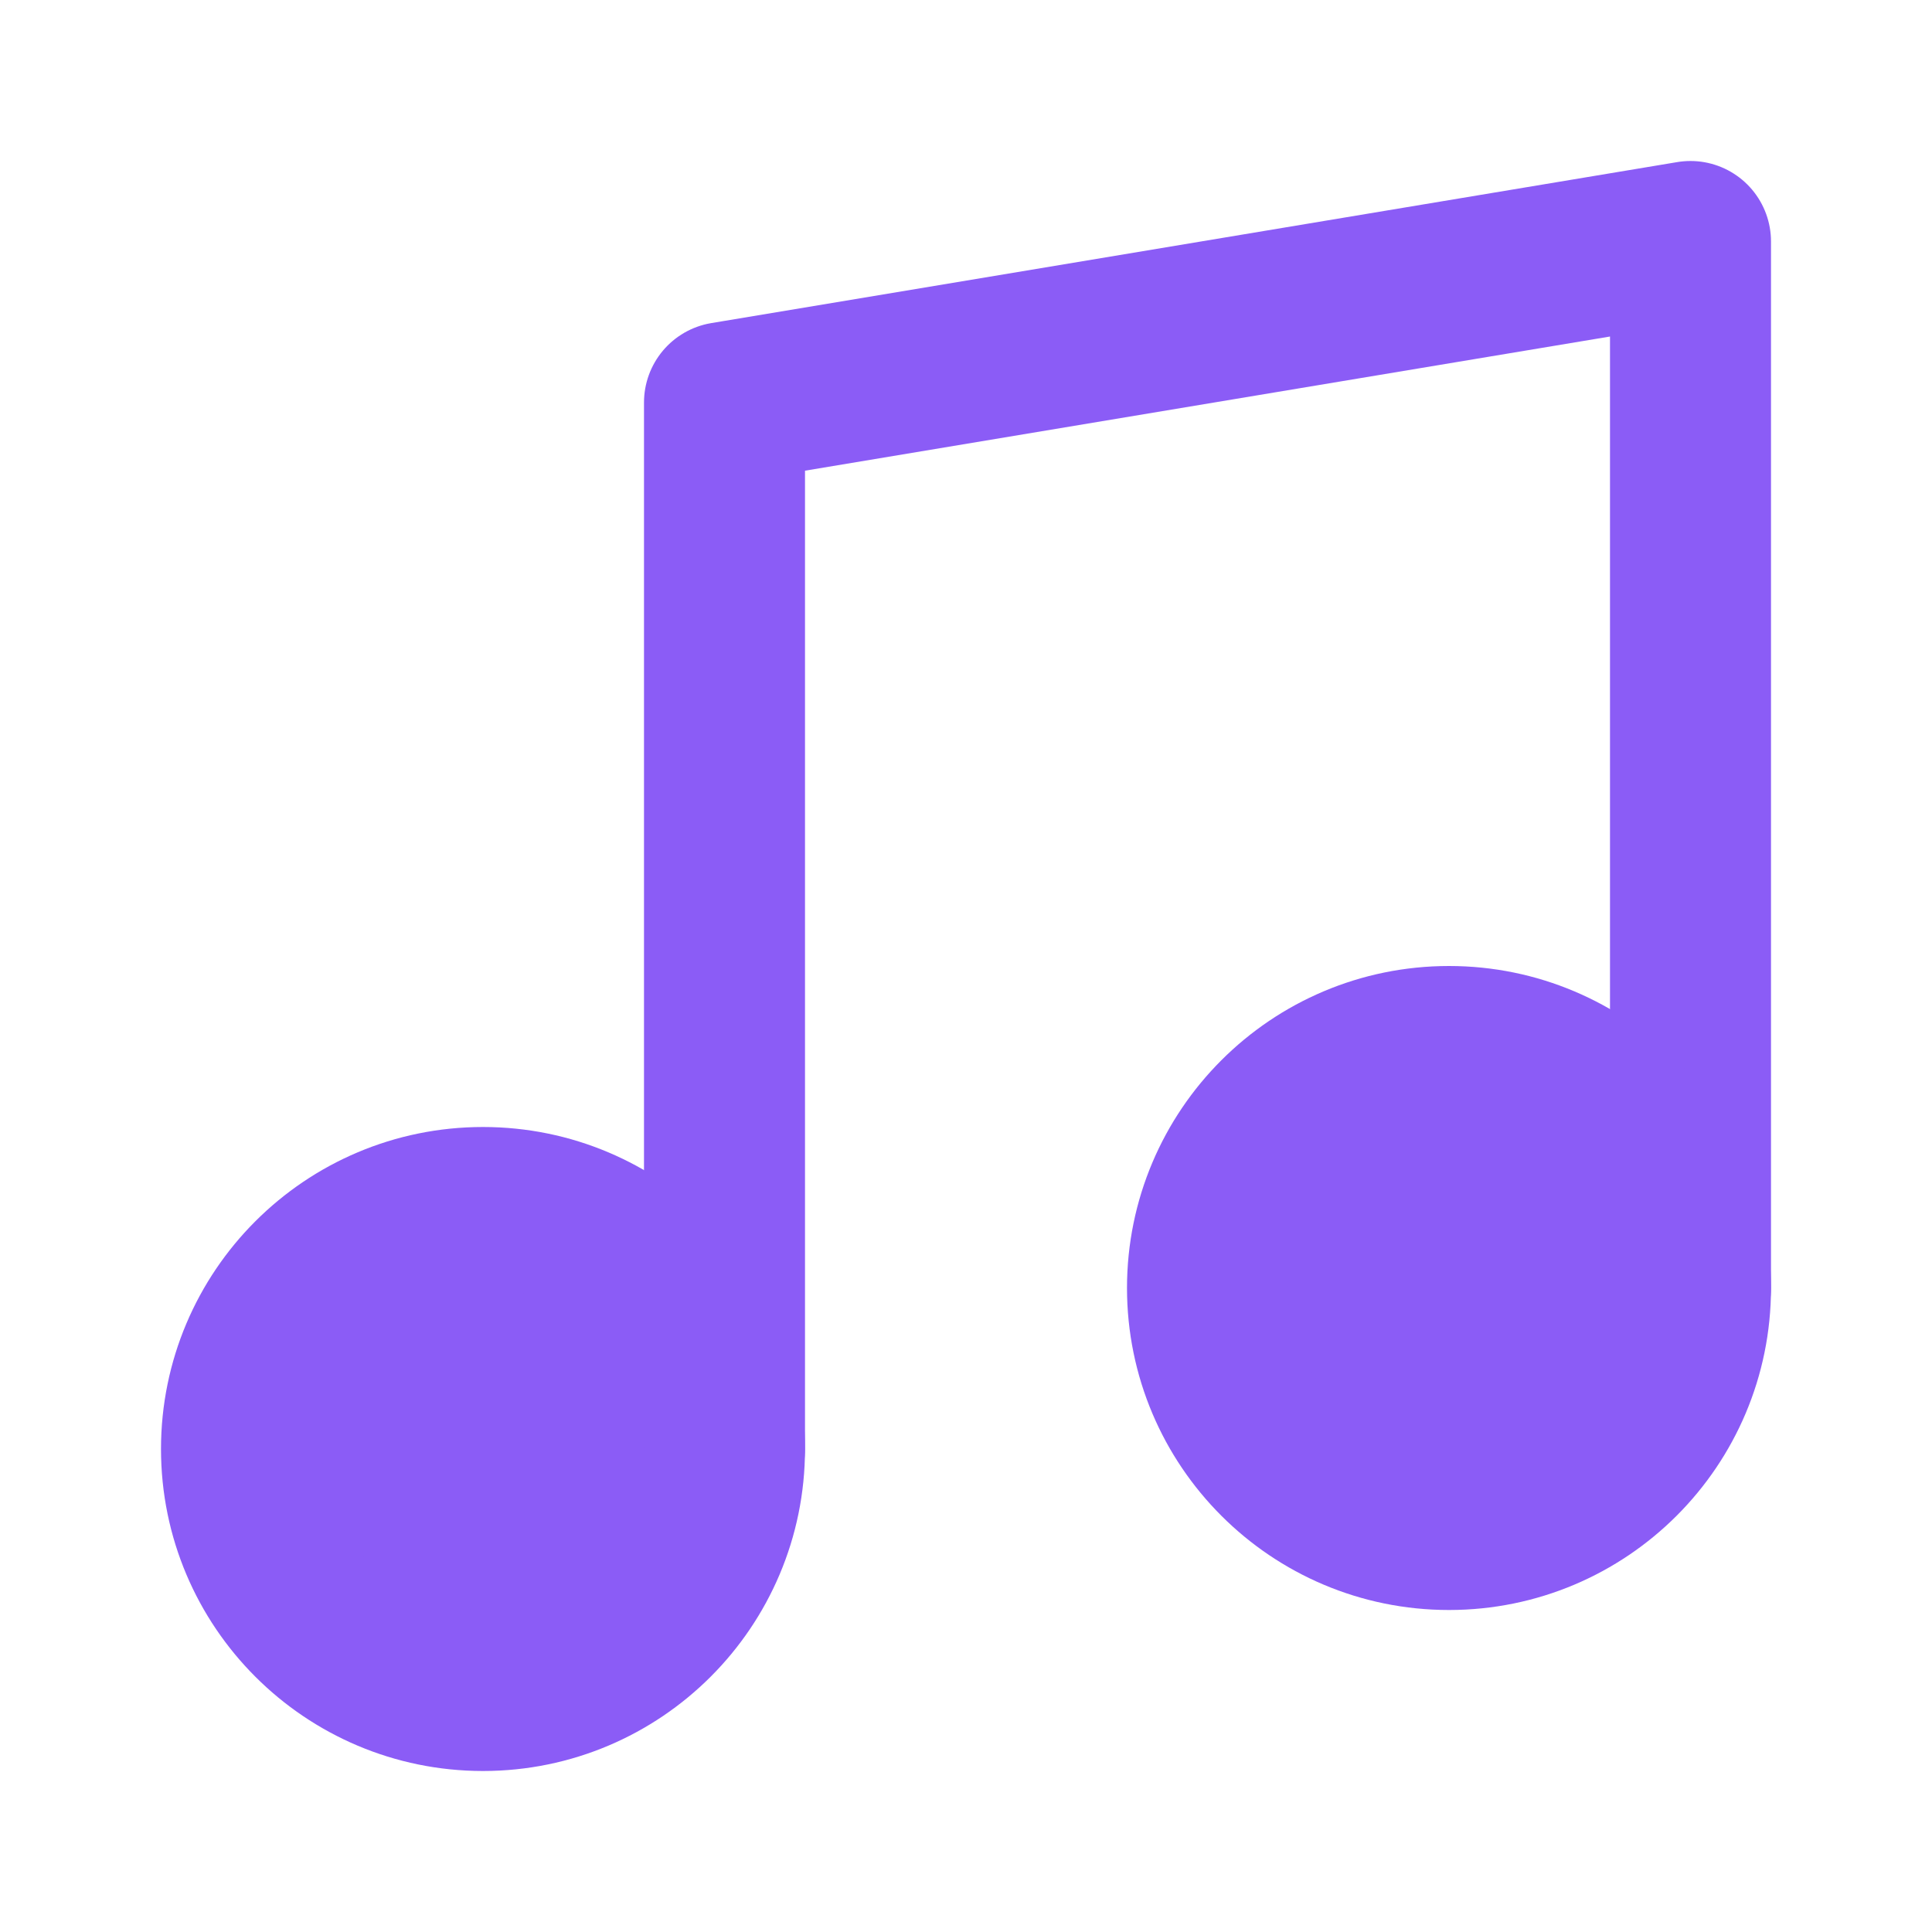
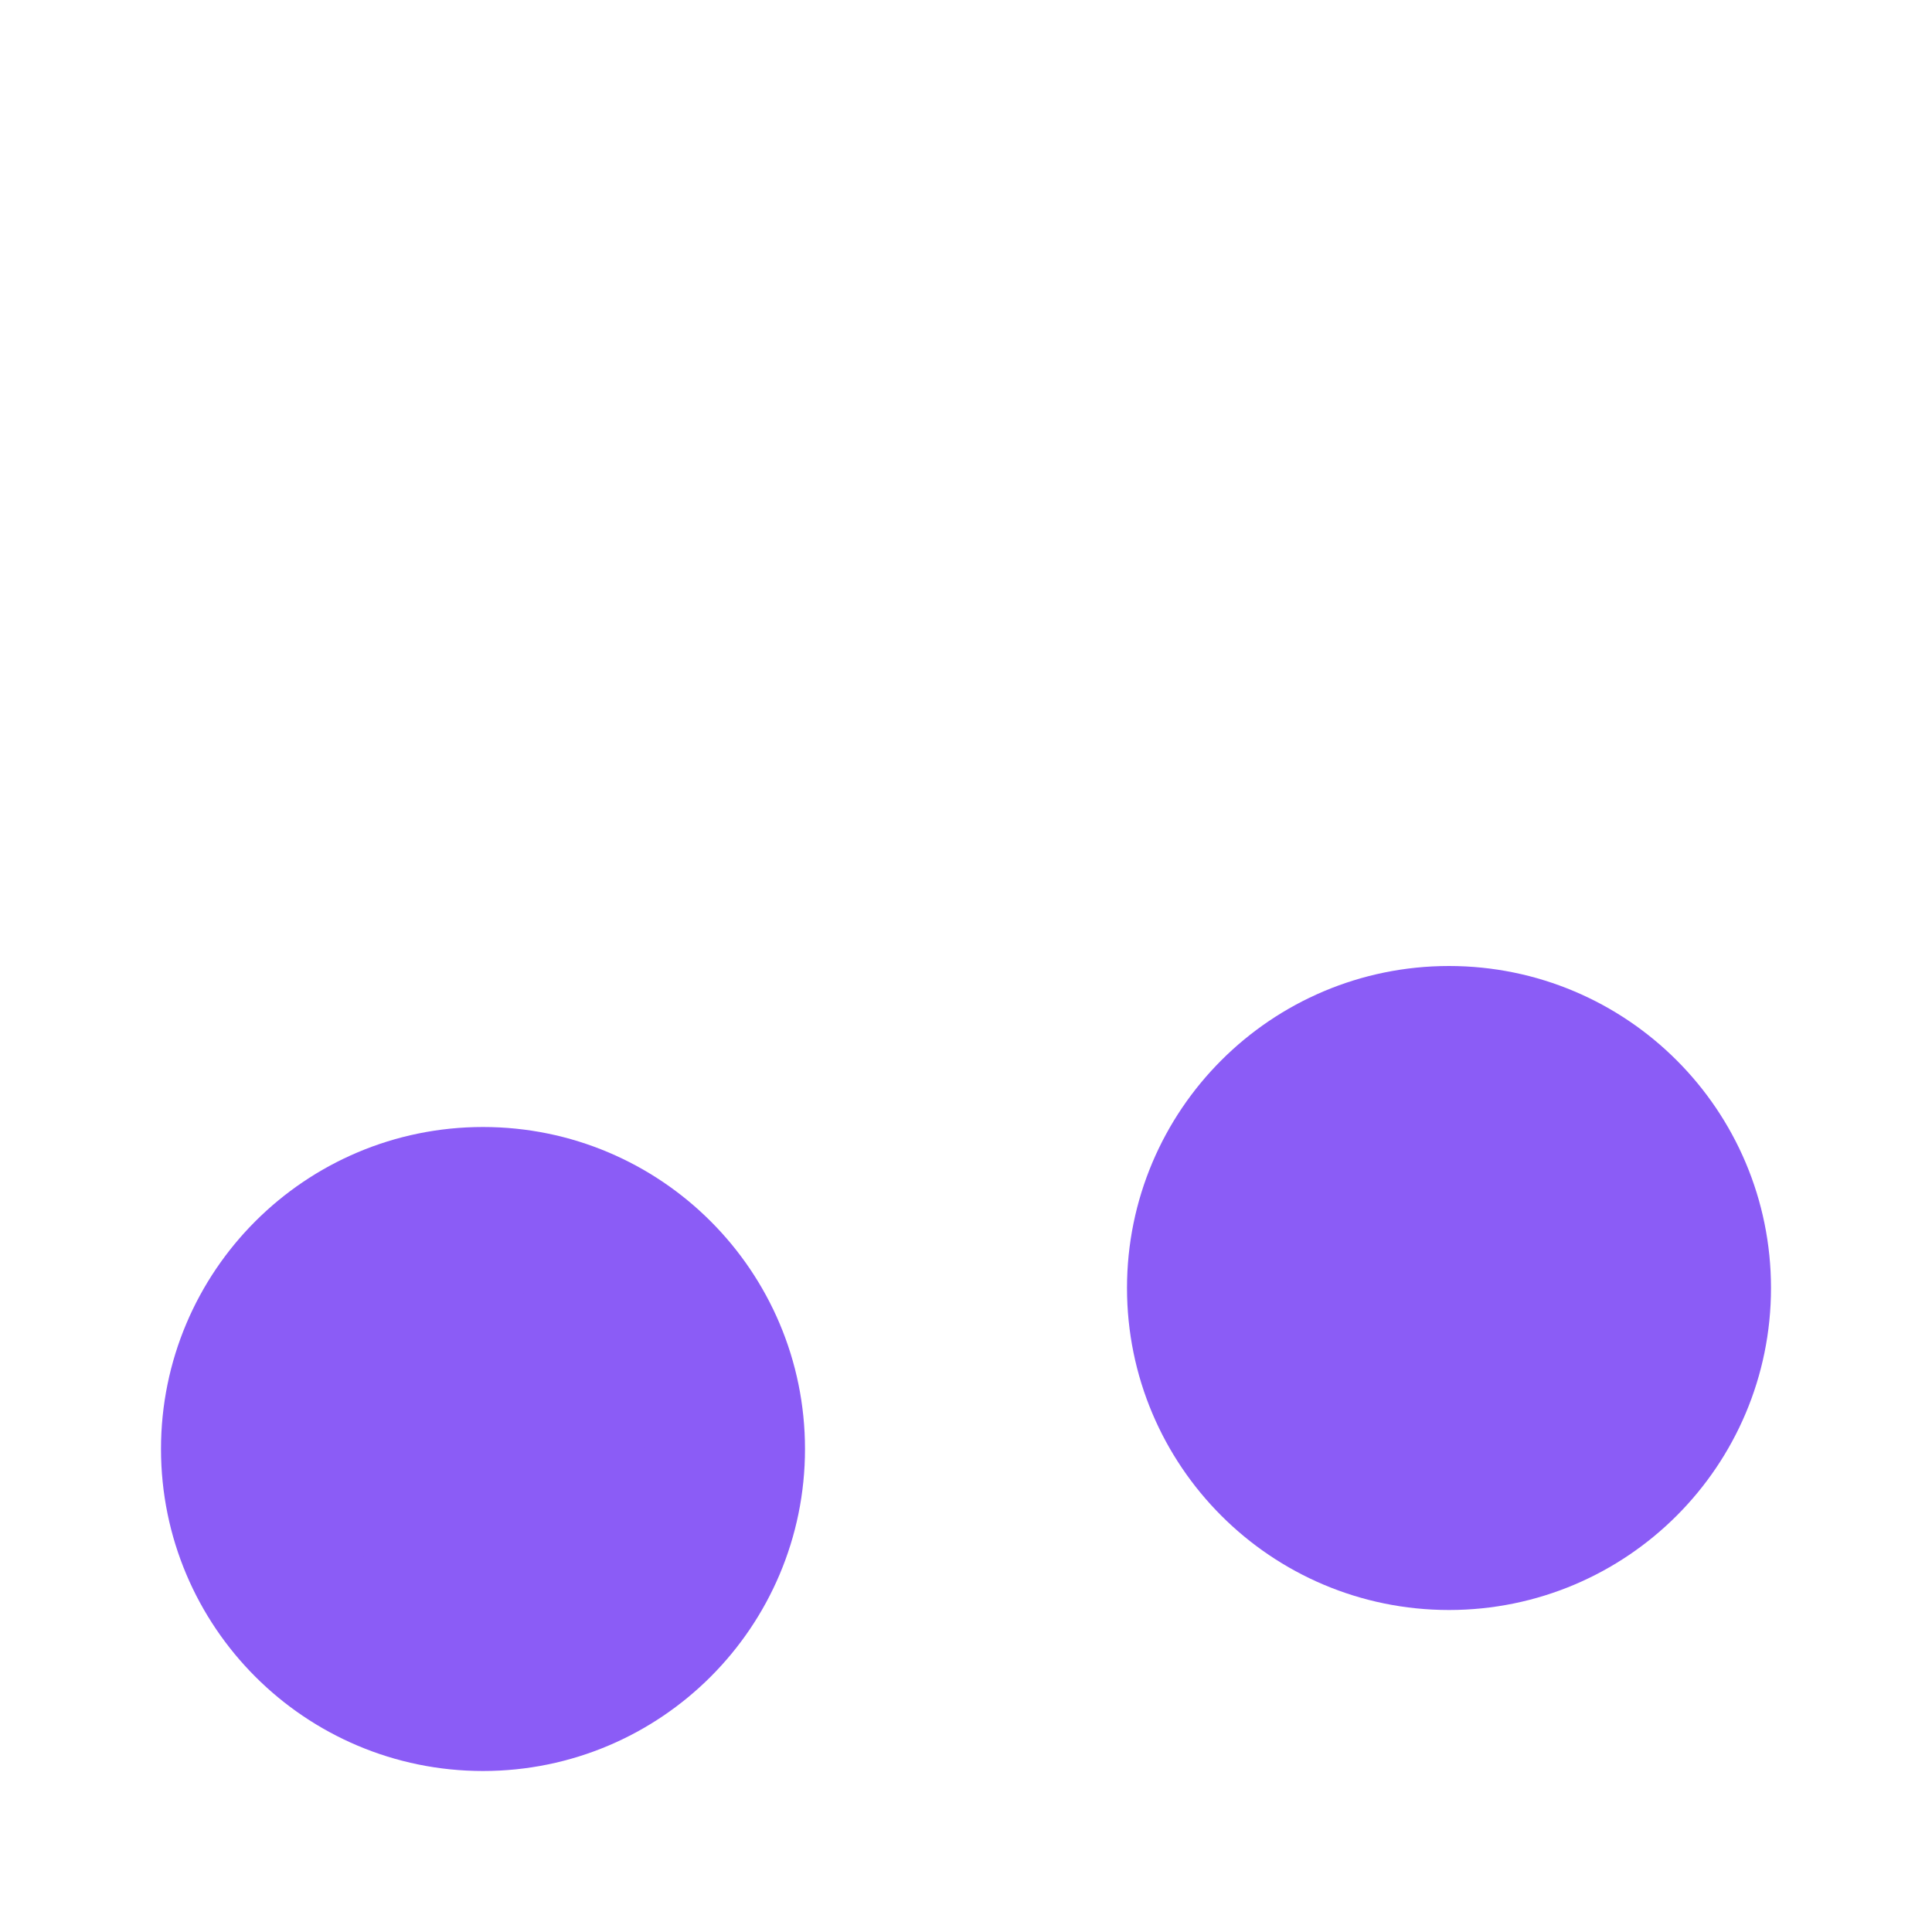
<svg xmlns="http://www.w3.org/2000/svg" width="24" height="24" viewBox="0 0 24 24" fill="none" stroke="currentColor" stroke-width="2" stroke-linecap="round" stroke-linejoin="round" class="lucide lucide-music">
-   <path d="M9 18V5l12-2v13" stroke="#8b5cf6" stroke-width="2" />
  <circle cx="6" cy="18" r="3" fill="#8b5cf6" stroke="#8b5cf6" stroke-width="2" />
  <circle cx="18" cy="16" r="3" fill="#8b5cf6" stroke="#8b5cf6" stroke-width="2" />
</svg>